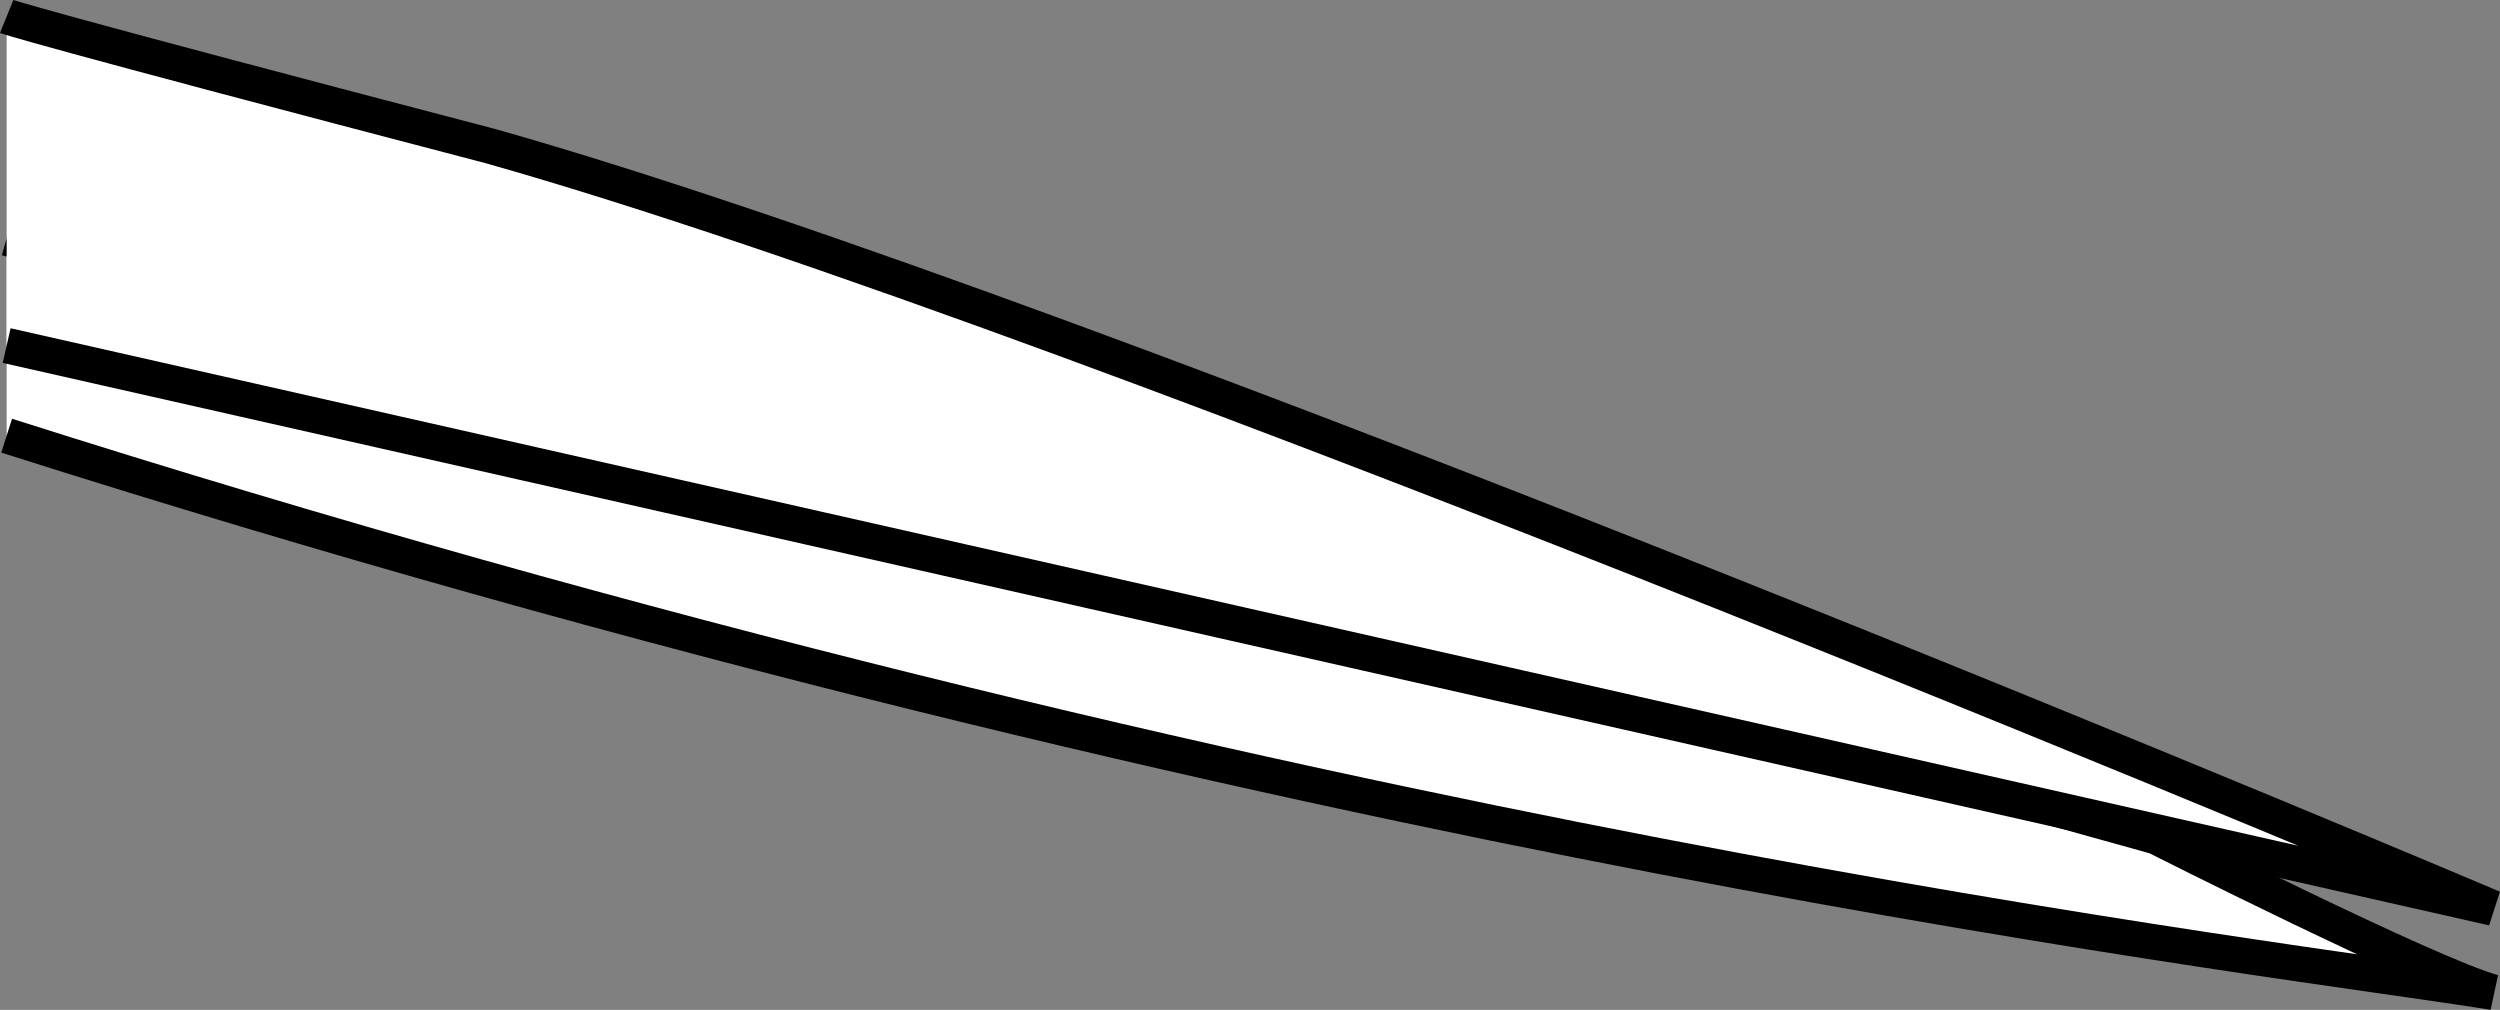
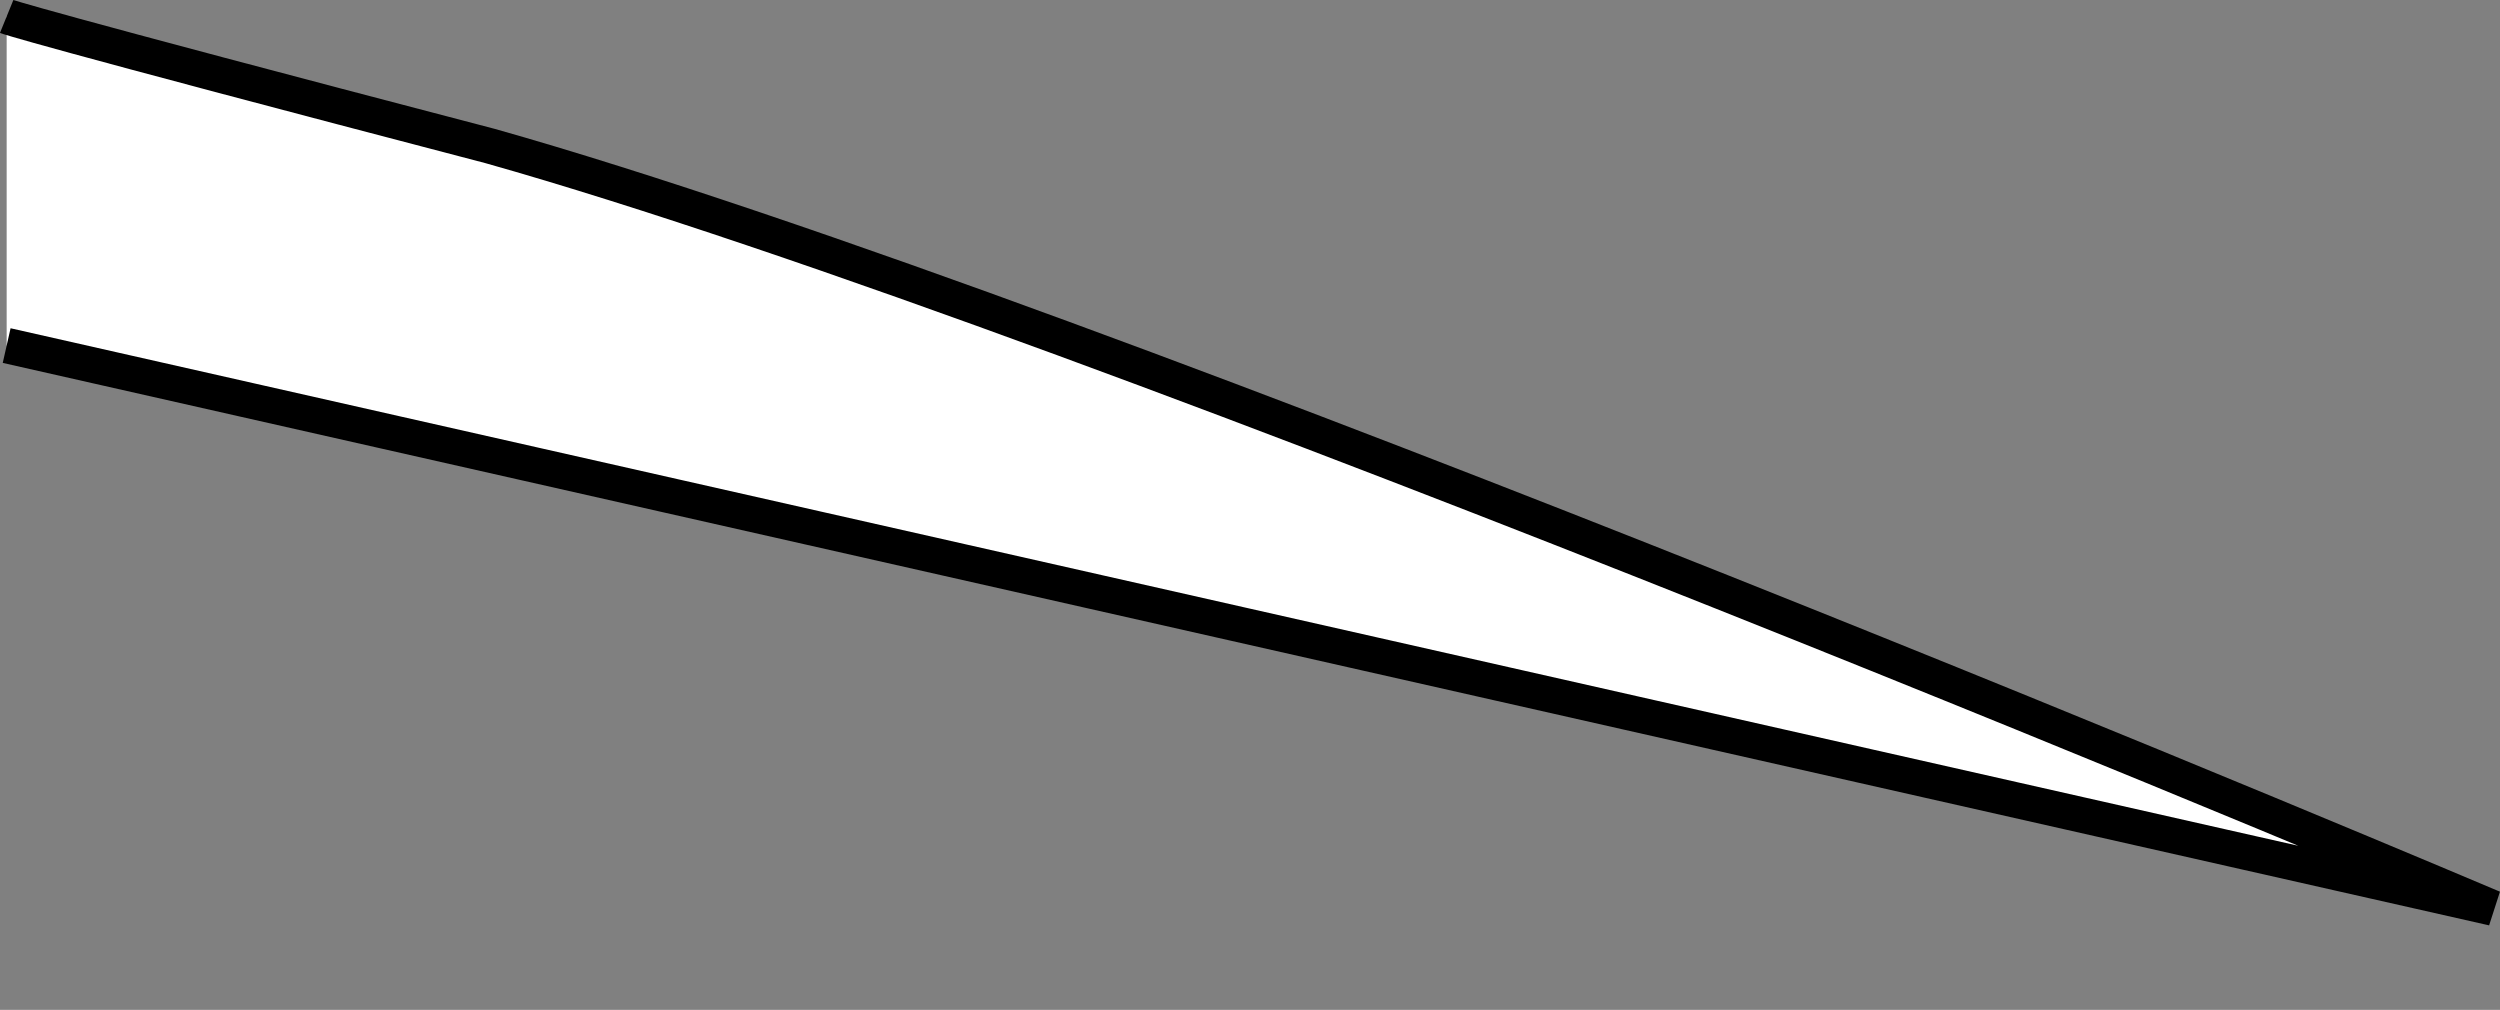
<svg xmlns="http://www.w3.org/2000/svg" version="1.1" id="image" x="0px" y="0px" width="56.297px" height="22.741px" viewBox="0 0 56.297 22.741" enable-background="new 0 0 56.297 22.741" xml:space="preserve">
  <rect x="0" y="0" width="56.297" height="22.741" fill="#808080" stroke="none" />
-   <path fill="#FFFFFF" stroke="#000000" stroke-width="0.8" stroke-miterlimit="10" d="M0.15,9.811  c29.165,9.283,51.505,11.798,56,12.534c-1.409-0.378-7.604-3.506-7.604-3.506L0.15,5.363" />
  <path fill="#FFFFFF" stroke="#000000" stroke-width="0.8" stroke-miterlimit="10" d="M0.15,0.371  c0,0,0.487,0.198,10.89,2.918c13.891,3.922,45.1,17.159,45.1,17.159L0.15,7.782" />
</svg>